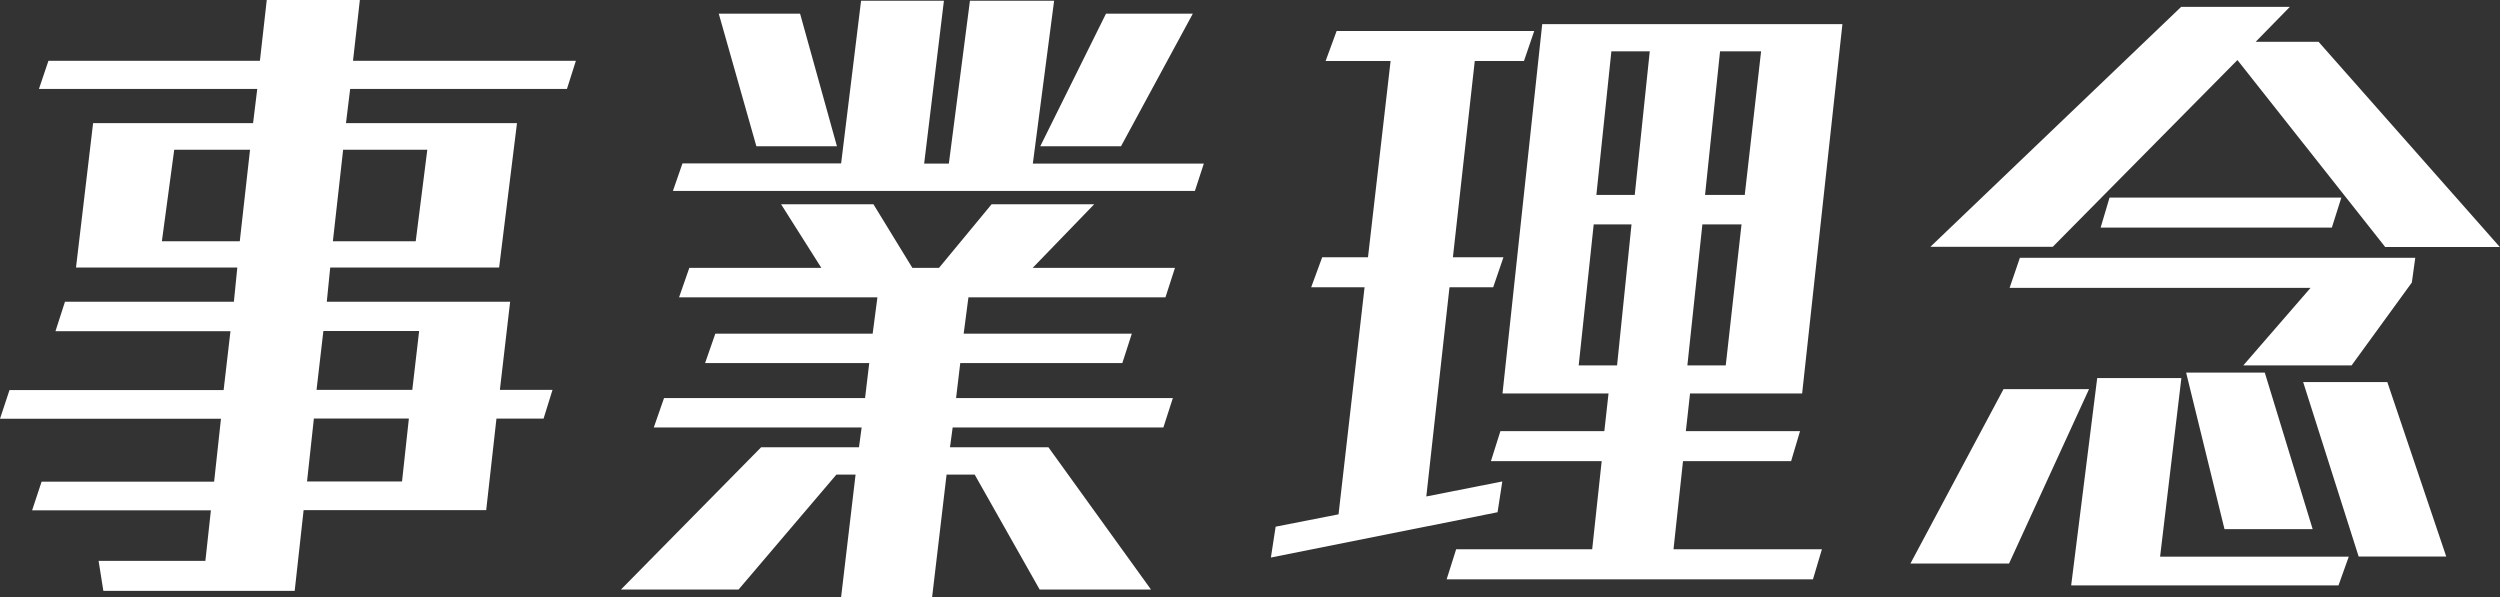
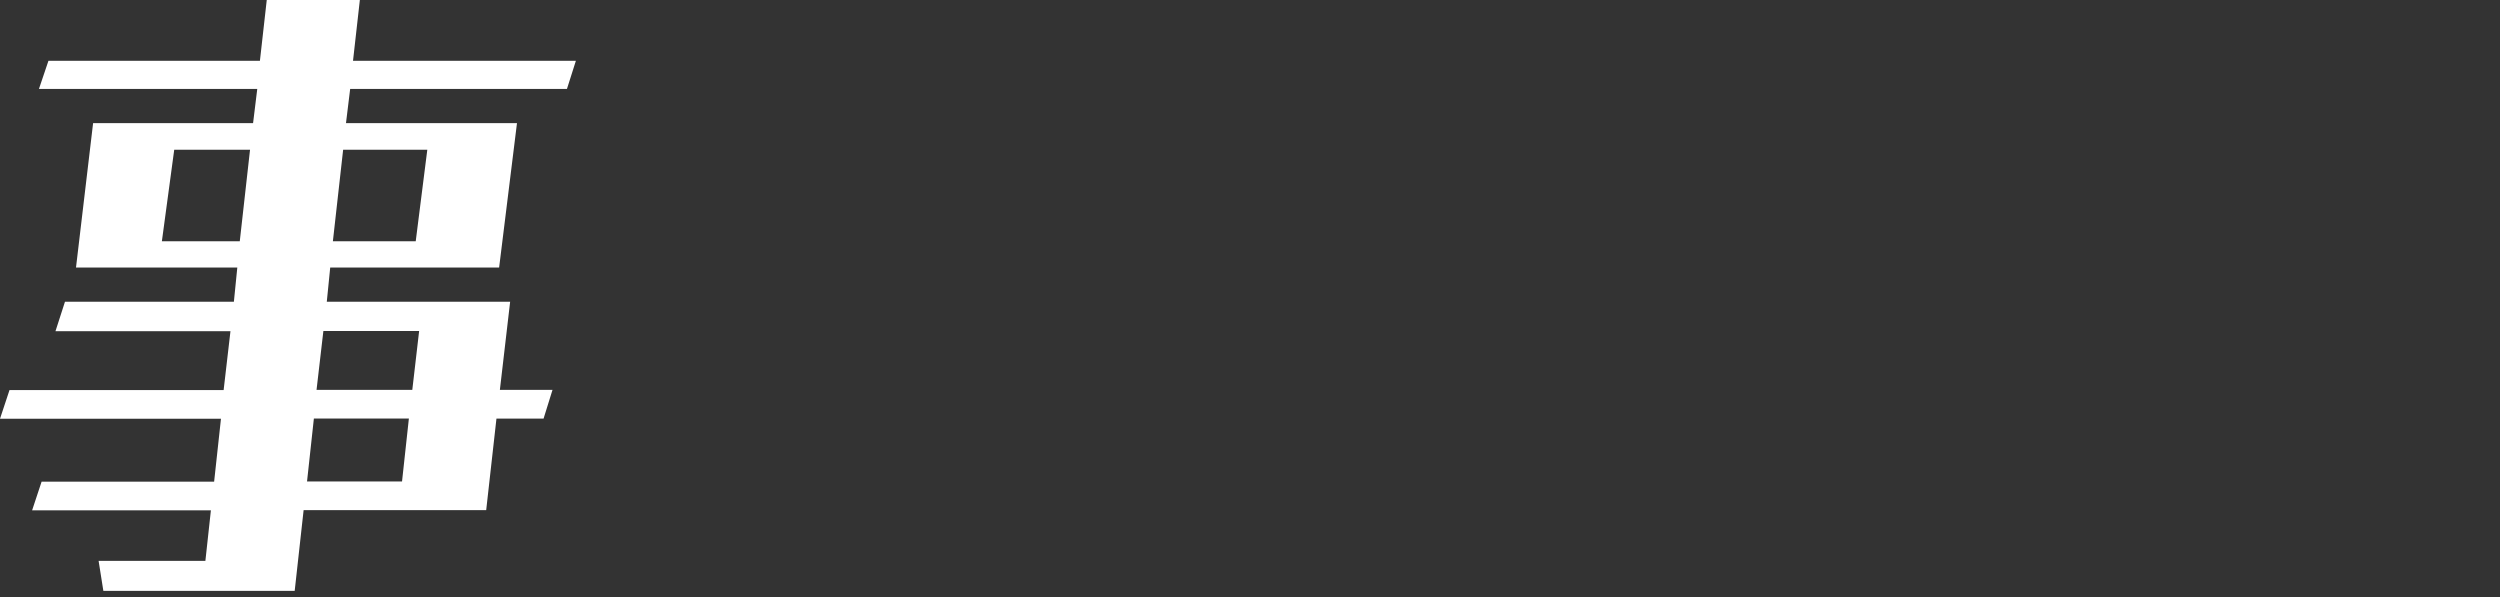
<svg xmlns="http://www.w3.org/2000/svg" id="_レイヤー_2" viewBox="0 0 131.58 31.42">
  <rect x="0" y="0" width="131.58" height="31.42" fill="#333333" stroke="none" />
  <defs>
    <style>.cls-1{fill:#fff;}</style>
  </defs>
  <g id="_レイヤー_1-2">
    <g>
      <path class="cls-1" d="M15.98,26.85l-.47,4.25H5.44l-.25-1.58h5.62l.29-2.66H1.69l.5-1.51H11.27l.36-3.31H0l.5-1.51H11.77l.36-3.1H2.92l.5-1.55H12.31l.18-1.8H4l.9-7.6H13.32l.22-1.8H2.05l.5-1.48H13.68l.36-3.2h4.9l-.36,3.2h11.73l-.47,1.48h-11.41l-.22,1.8h9l-.94,7.6h-8.89l-.18,1.8h9.65l-.54,4.64h2.77l-.47,1.51h-2.48l-.54,4.82H15.98ZM13.17,7.88h-4l-.65,4.82h4.1l.54-4.82Zm8.35,14.15h-5l-.36,3.31h5l.36-3.31Zm.54-4.61h-5.04l-.36,3.1h5.04l.36-3.1Zm.43-9.54h-4.43l-.54,4.82h4.36l.61-4.82Z" />
-       <path class="cls-1" d="M54.72,31.03l-3.42-6.05h-1.48l-.76,6.44h-4.79l.76-6.44h-1.01l-5.15,6.05h-6.19l7.38-7.49h5.15l.14-1.04h-10.94l.54-1.55h10.58l.22-1.84h-8.64l.54-1.55h8.28l.25-1.91h-10.44l.54-1.55h6.95l-2.12-3.35h4.86l2.05,3.35h1.4l2.77-3.35h5.4l-3.24,3.35h7.49l-.5,1.55h-10.37l-.25,1.91h8.85l-.5,1.55h-8.53l-.22,1.84h11.41l-.5,1.55h-11.09l-.14,1.04h5.18l5.4,7.49h-5.87ZM35.42,10.04l.5-1.44h8.35L45.32,.04h4.36l-1.04,8.57h1.3L51.05,.04h4.43l-1.12,8.57h9l-.47,1.44h-27.46Zm4.39-2.34l-1.98-6.98h4.28l1.94,6.98h-4.25Zm14.94,0l3.46-6.98h4.57l-3.78,6.98h-4.25Z" />
-       <path class="cls-1" d="M66.89,29.34l.25-1.62,3.31-.65,1.37-11.95h-2.81l.58-1.58h2.41l1.19-10.33h-3.42l.58-1.58h10.4l-.54,1.58h-2.59l-1.15,10.33h2.66l-.54,1.58h-2.3l-1.22,11.01,4-.79-.25,1.62-11.91,2.38Zm9.25,1.15l.5-1.58h7.16l.5-4.64h-5.83l.5-1.58h5.47l.22-1.98h-5.58l2.09-19.44h15.8l-2.12,19.44h-5.9l-.22,1.98h6.01l-.47,1.58h-5.69l-.5,4.64h7.81l-.47,1.58h-19.29Zm9.72-18.68h-1.98l-.79,7.42h2.02l.76-7.42Zm.97-9.11h-2.02l-.79,7.56h2.02l.79-7.56Zm4.82,9.11h-2.05l-.79,7.42h2.02l.83-7.42Zm1.04-9.11h-2.16l-.79,7.56h2.09l.86-7.56Z" />
-       <path class="cls-1" d="M100.55,29.66l4.9-9.18h4.5l-4.21,9.18h-5.18Zm24.98-16.67l-7.77-9.83-9.72,9.83h-6.44L114.8,.36h5.72l-1.8,1.84h3.31l9.54,10.8h-6.05Zm-7.45,6.23l3.53-4.07h-15.84l.54-1.58h20.81l-.18,1.3-3.17,4.36h-5.69Zm-9.07,11.59l1.37-10.91h4.43l-1.12,9.4h9.93l-.54,1.51h-14.07Zm1.55-18.83l.47-1.58h12.2l-.5,1.58h-12.17Zm6.52,15.87l-2.02-8.24h4.14l2.52,8.24h-4.64Zm7.06,1.44l-2.92-9.18h4.43l3.1,9.18h-4.61Z" />
    </g>
  </g>
</svg>